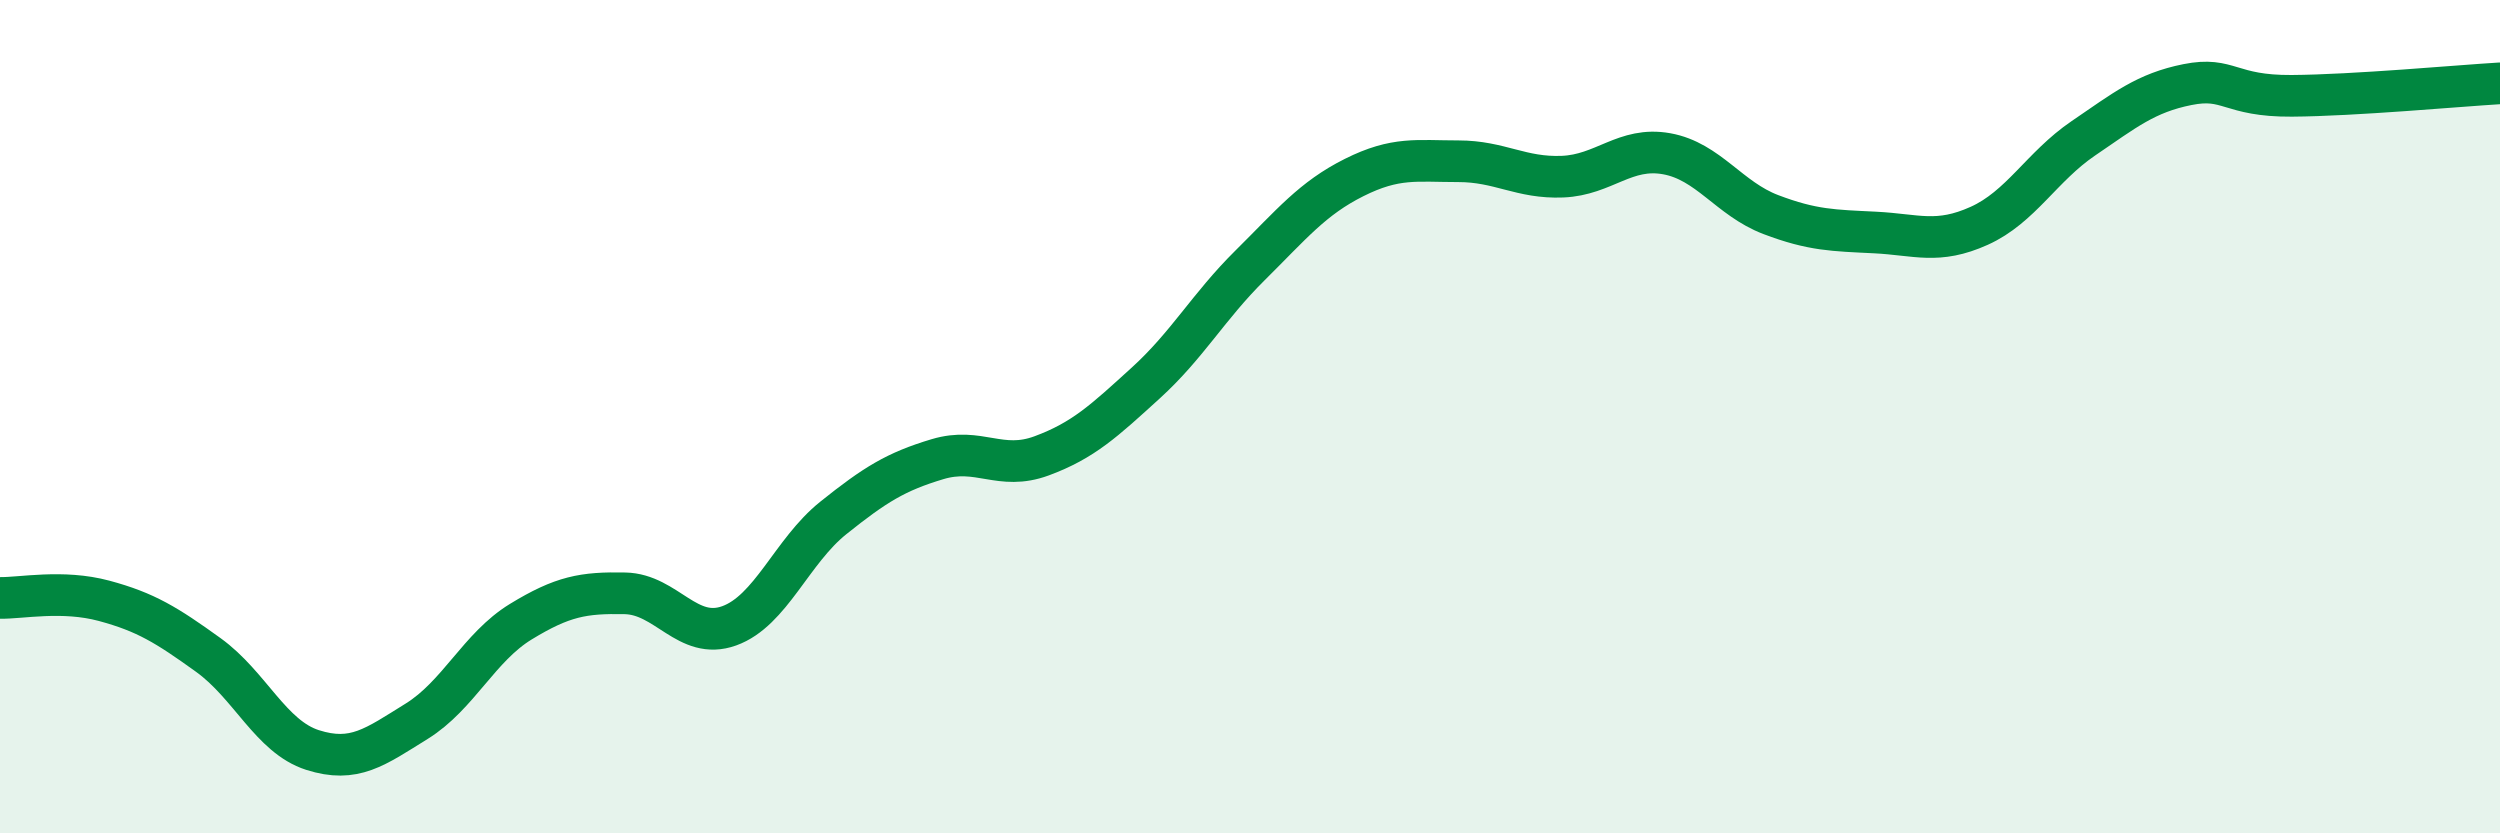
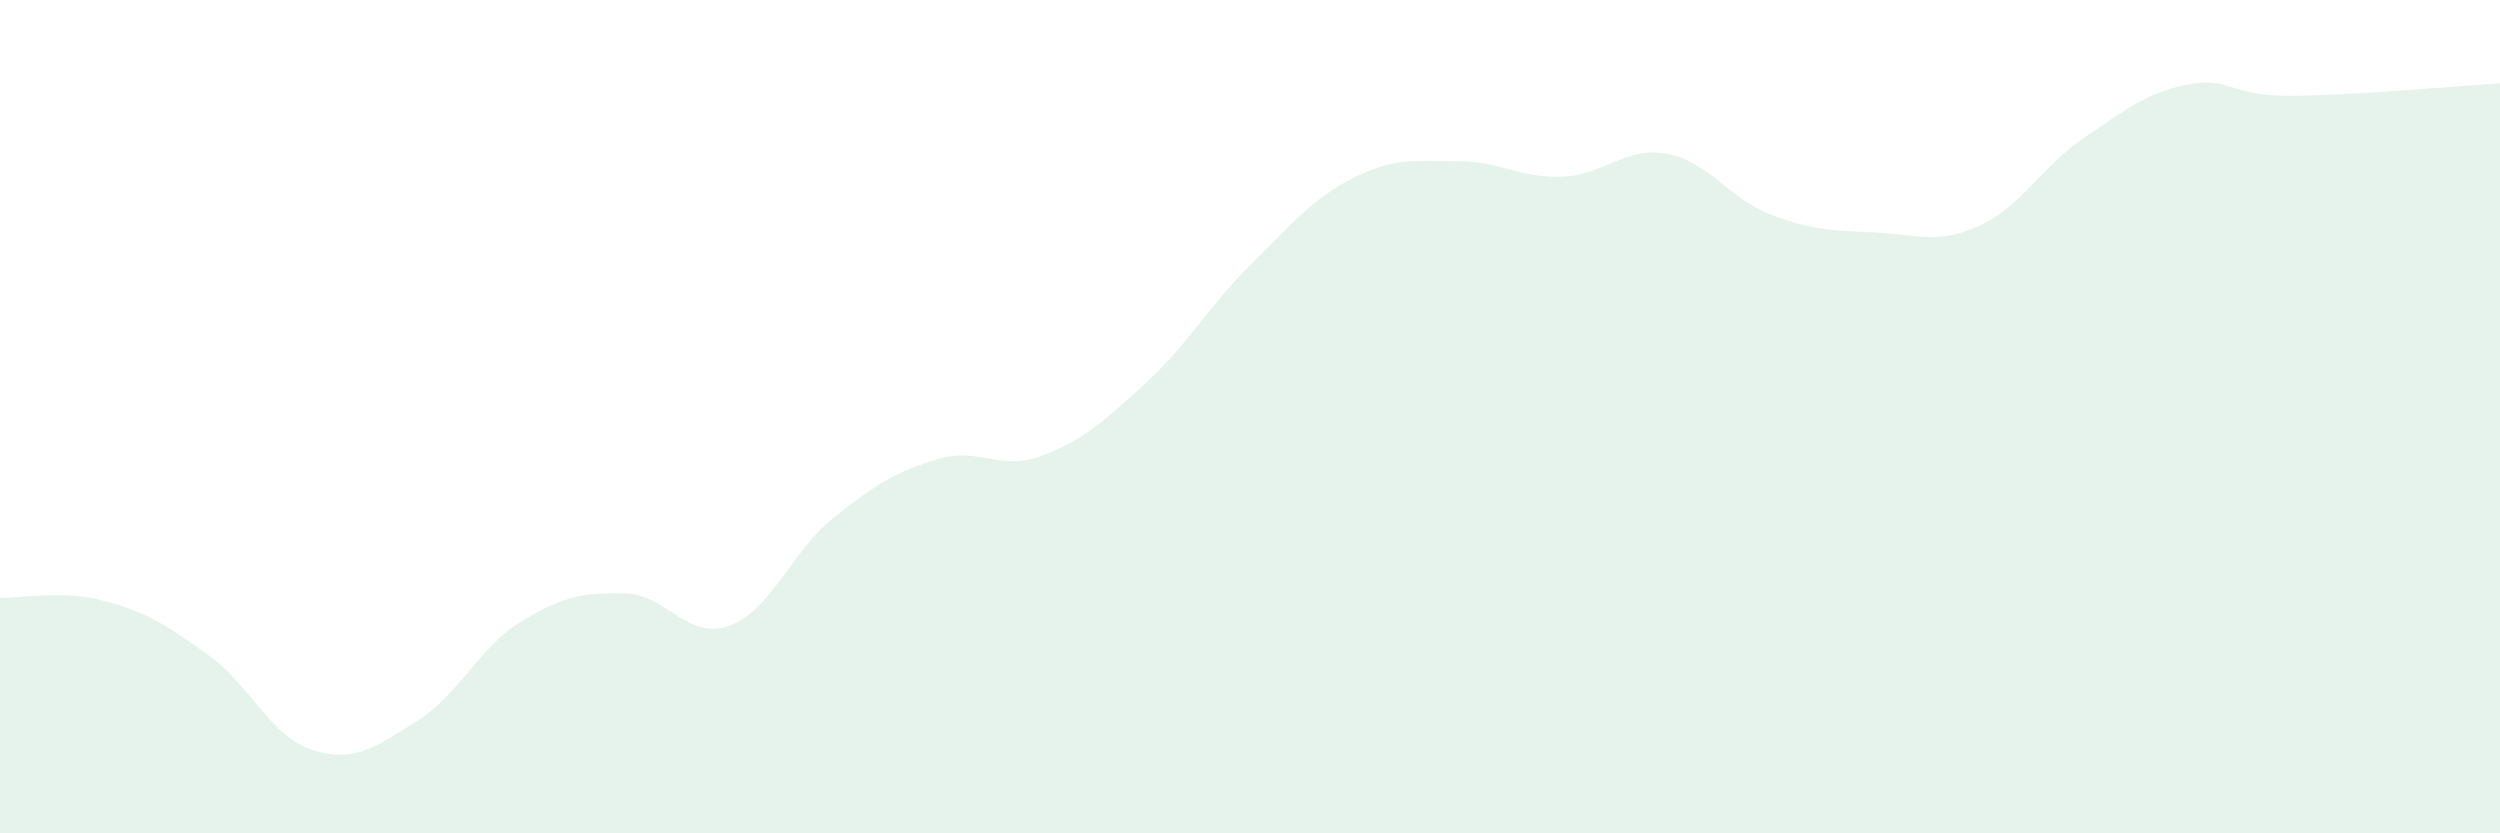
<svg xmlns="http://www.w3.org/2000/svg" width="60" height="20" viewBox="0 0 60 20">
  <path d="M 0,14.35 C 0.5,14.36 1.5,14.15 2.5,14.42 C 3.5,14.69 4,15 5,15.72 C 6,16.44 6.5,17.68 7.5,18 C 8.5,18.32 9,17.93 10,17.31 C 11,16.69 11.5,15.53 12.5,14.92 C 13.5,14.31 14,14.22 15,14.24 C 16,14.26 16.5,15.38 17.5,15.02 C 18.5,14.66 19,13.23 20,12.43 C 21,11.63 21.5,11.32 22.5,11.02 C 23.5,10.72 24,11.31 25,10.94 C 26,10.57 26.5,10.1 27.5,9.19 C 28.5,8.28 29,7.36 30,6.37 C 31,5.38 31.5,4.76 32.5,4.26 C 33.5,3.76 34,3.87 35,3.87 C 36,3.87 36.5,4.28 37.5,4.24 C 38.5,4.2 39,3.51 40,3.69 C 41,3.87 41.5,4.77 42.5,5.15 C 43.5,5.53 44,5.53 45,5.58 C 46,5.63 46.5,5.87 47.5,5.42 C 48.5,4.97 49,4 50,3.32 C 51,2.64 51.5,2.23 52.5,2.03 C 53.5,1.83 53.5,2.31 55,2.3 C 56.5,2.29 59,2.06 60,2L60 20L0 20Z" fill="#008740" opacity="0.1" stroke-linecap="round" stroke-linejoin="round" />
-   <path d="M 0,14.35 C 0.5,14.36 1.5,14.15 2.5,14.42 C 3.5,14.69 4,15 5,15.72 C 6,16.44 6.5,17.68 7.5,18 C 8.5,18.32 9,17.93 10,17.31 C 11,16.69 11.5,15.53 12.5,14.92 C 13.5,14.31 14,14.22 15,14.24 C 16,14.26 16.5,15.38 17.5,15.02 C 18.5,14.66 19,13.23 20,12.43 C 21,11.63 21.5,11.32 22.5,11.02 C 23.5,10.72 24,11.31 25,10.94 C 26,10.57 26.5,10.1 27.5,9.19 C 28.5,8.28 29,7.36 30,6.37 C 31,5.38 31.5,4.76 32.5,4.26 C 33.5,3.76 34,3.87 35,3.87 C 36,3.87 36.5,4.28 37.5,4.24 C 38.5,4.2 39,3.51 40,3.69 C 41,3.87 41.5,4.77 42.5,5.15 C 43.5,5.53 44,5.53 45,5.58 C 46,5.63 46.5,5.87 47.5,5.42 C 48.5,4.97 49,4 50,3.32 C 51,2.64 51.5,2.23 52.5,2.03 C 53.5,1.83 53.5,2.31 55,2.3 C 56.5,2.29 59,2.06 60,2" stroke="#008740" stroke-width="1" fill="none" stroke-linecap="round" stroke-linejoin="round" />
</svg>